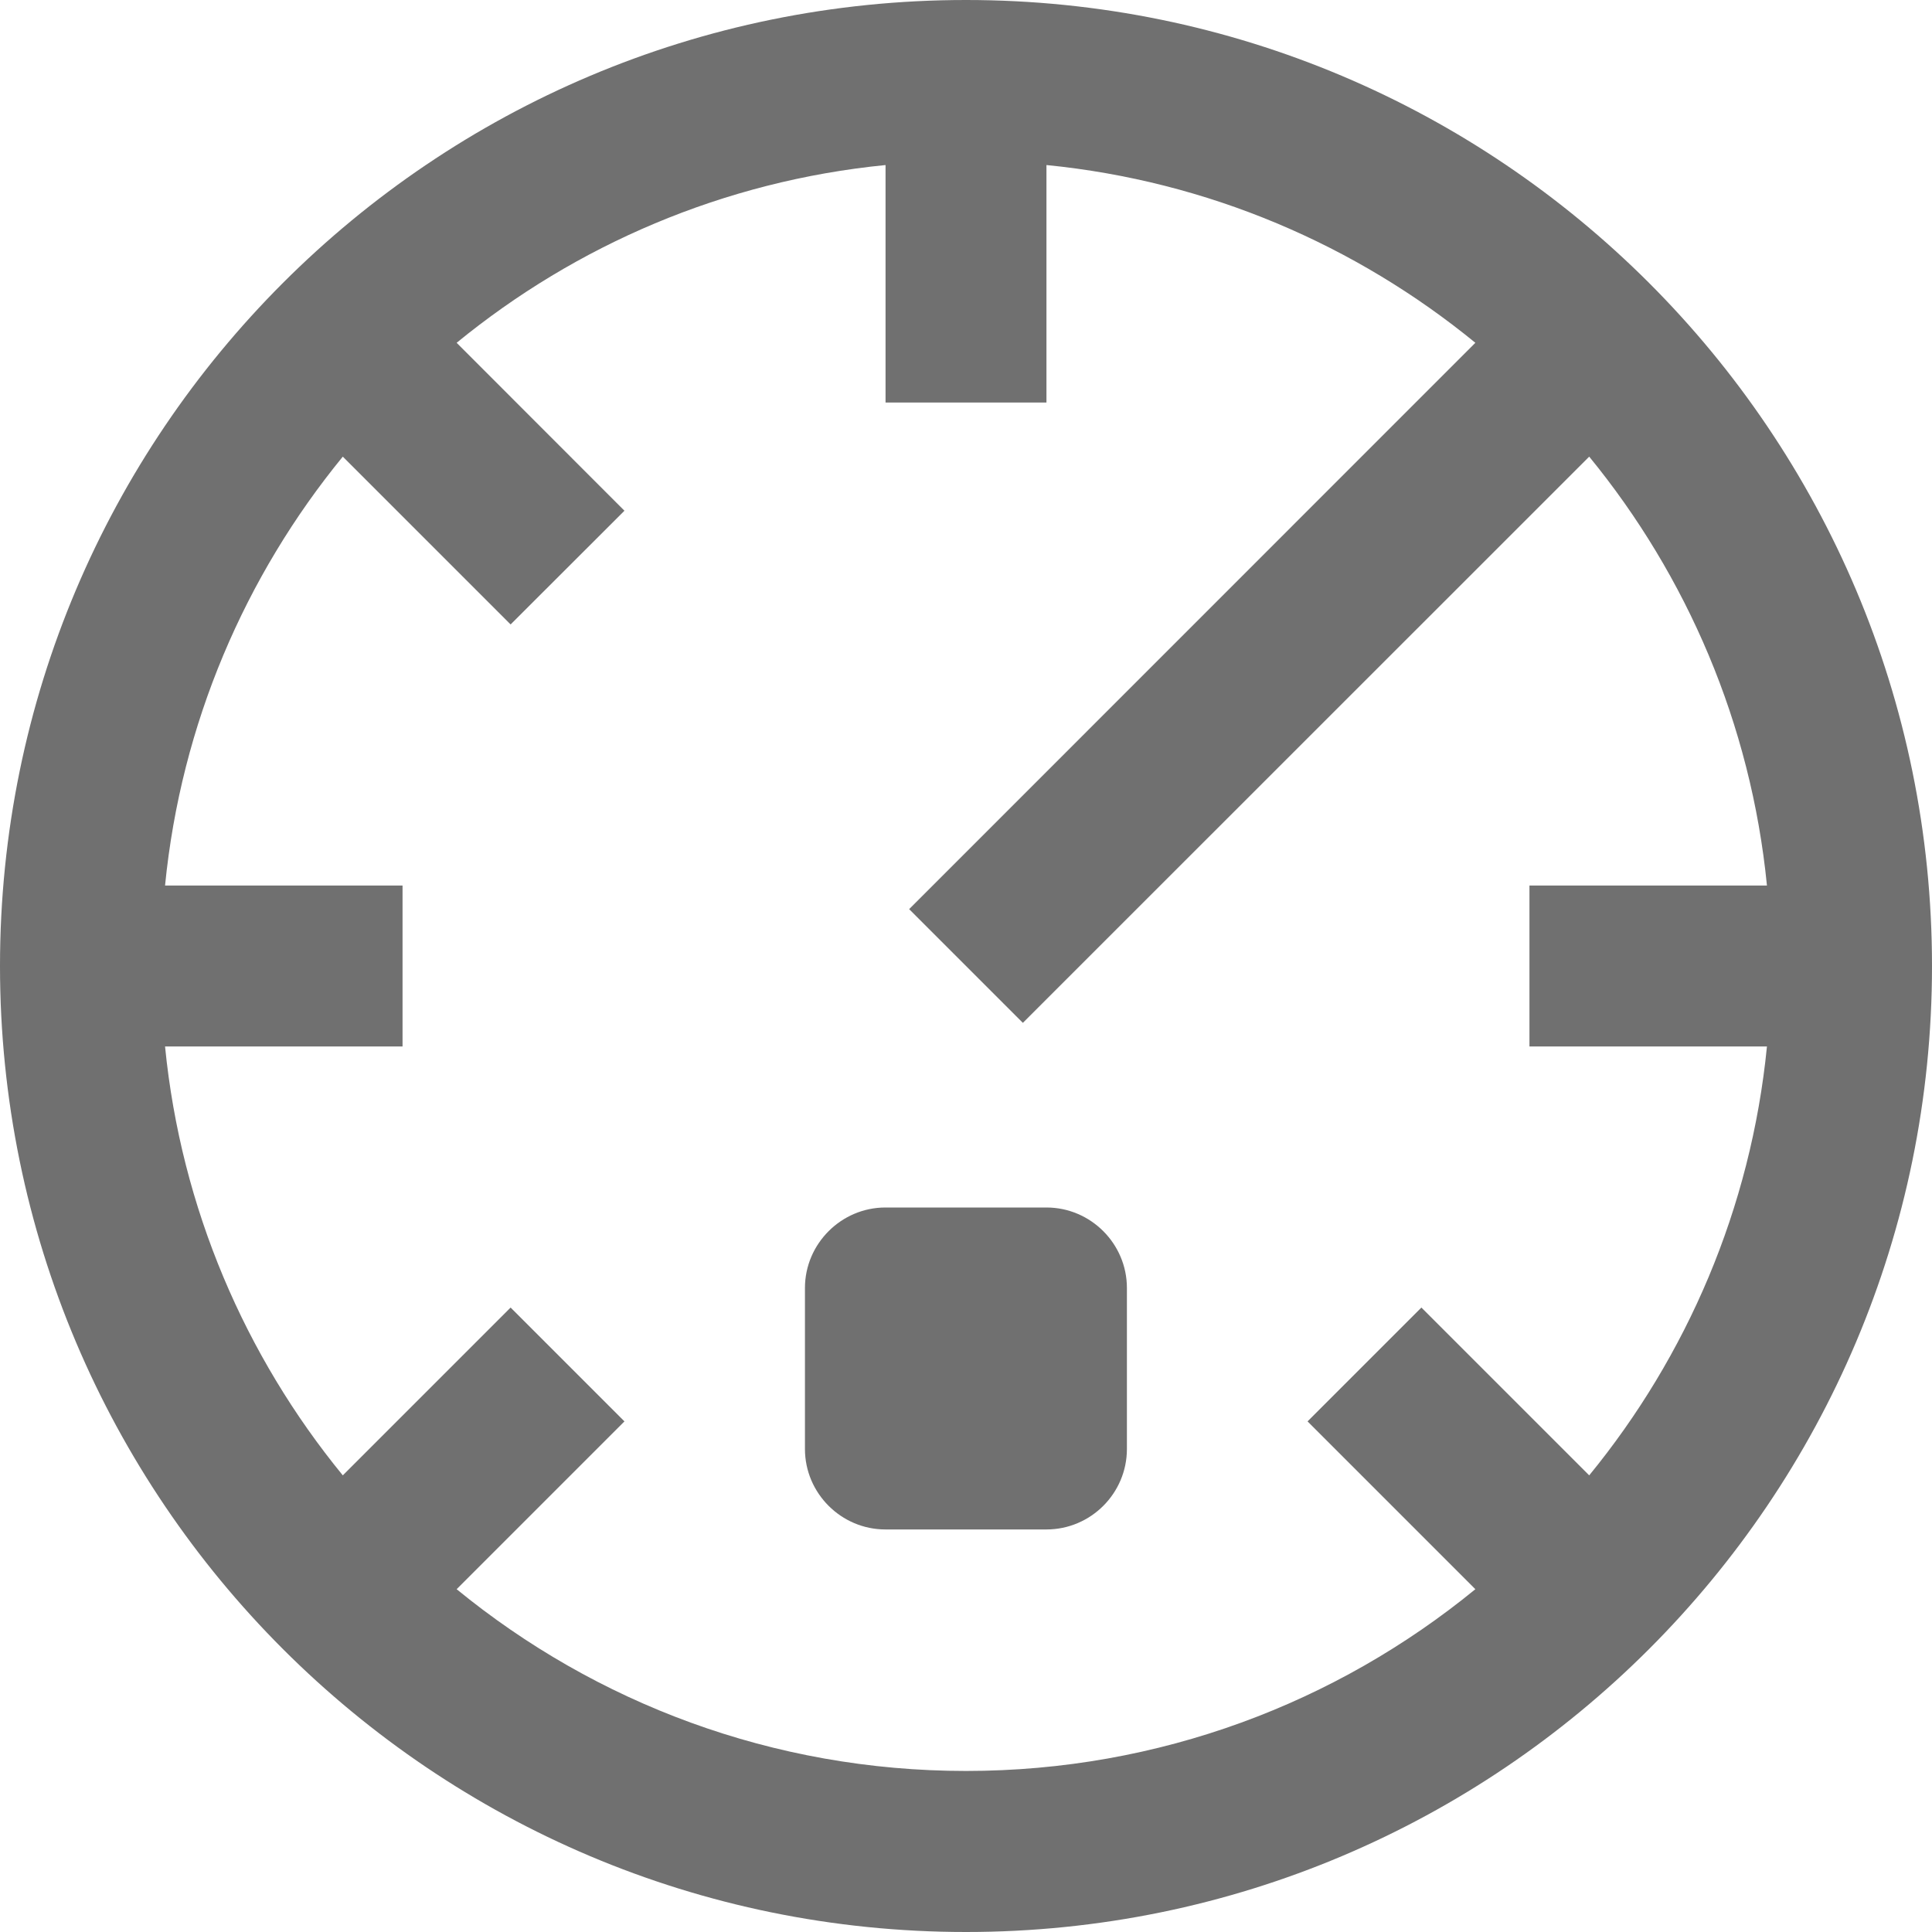
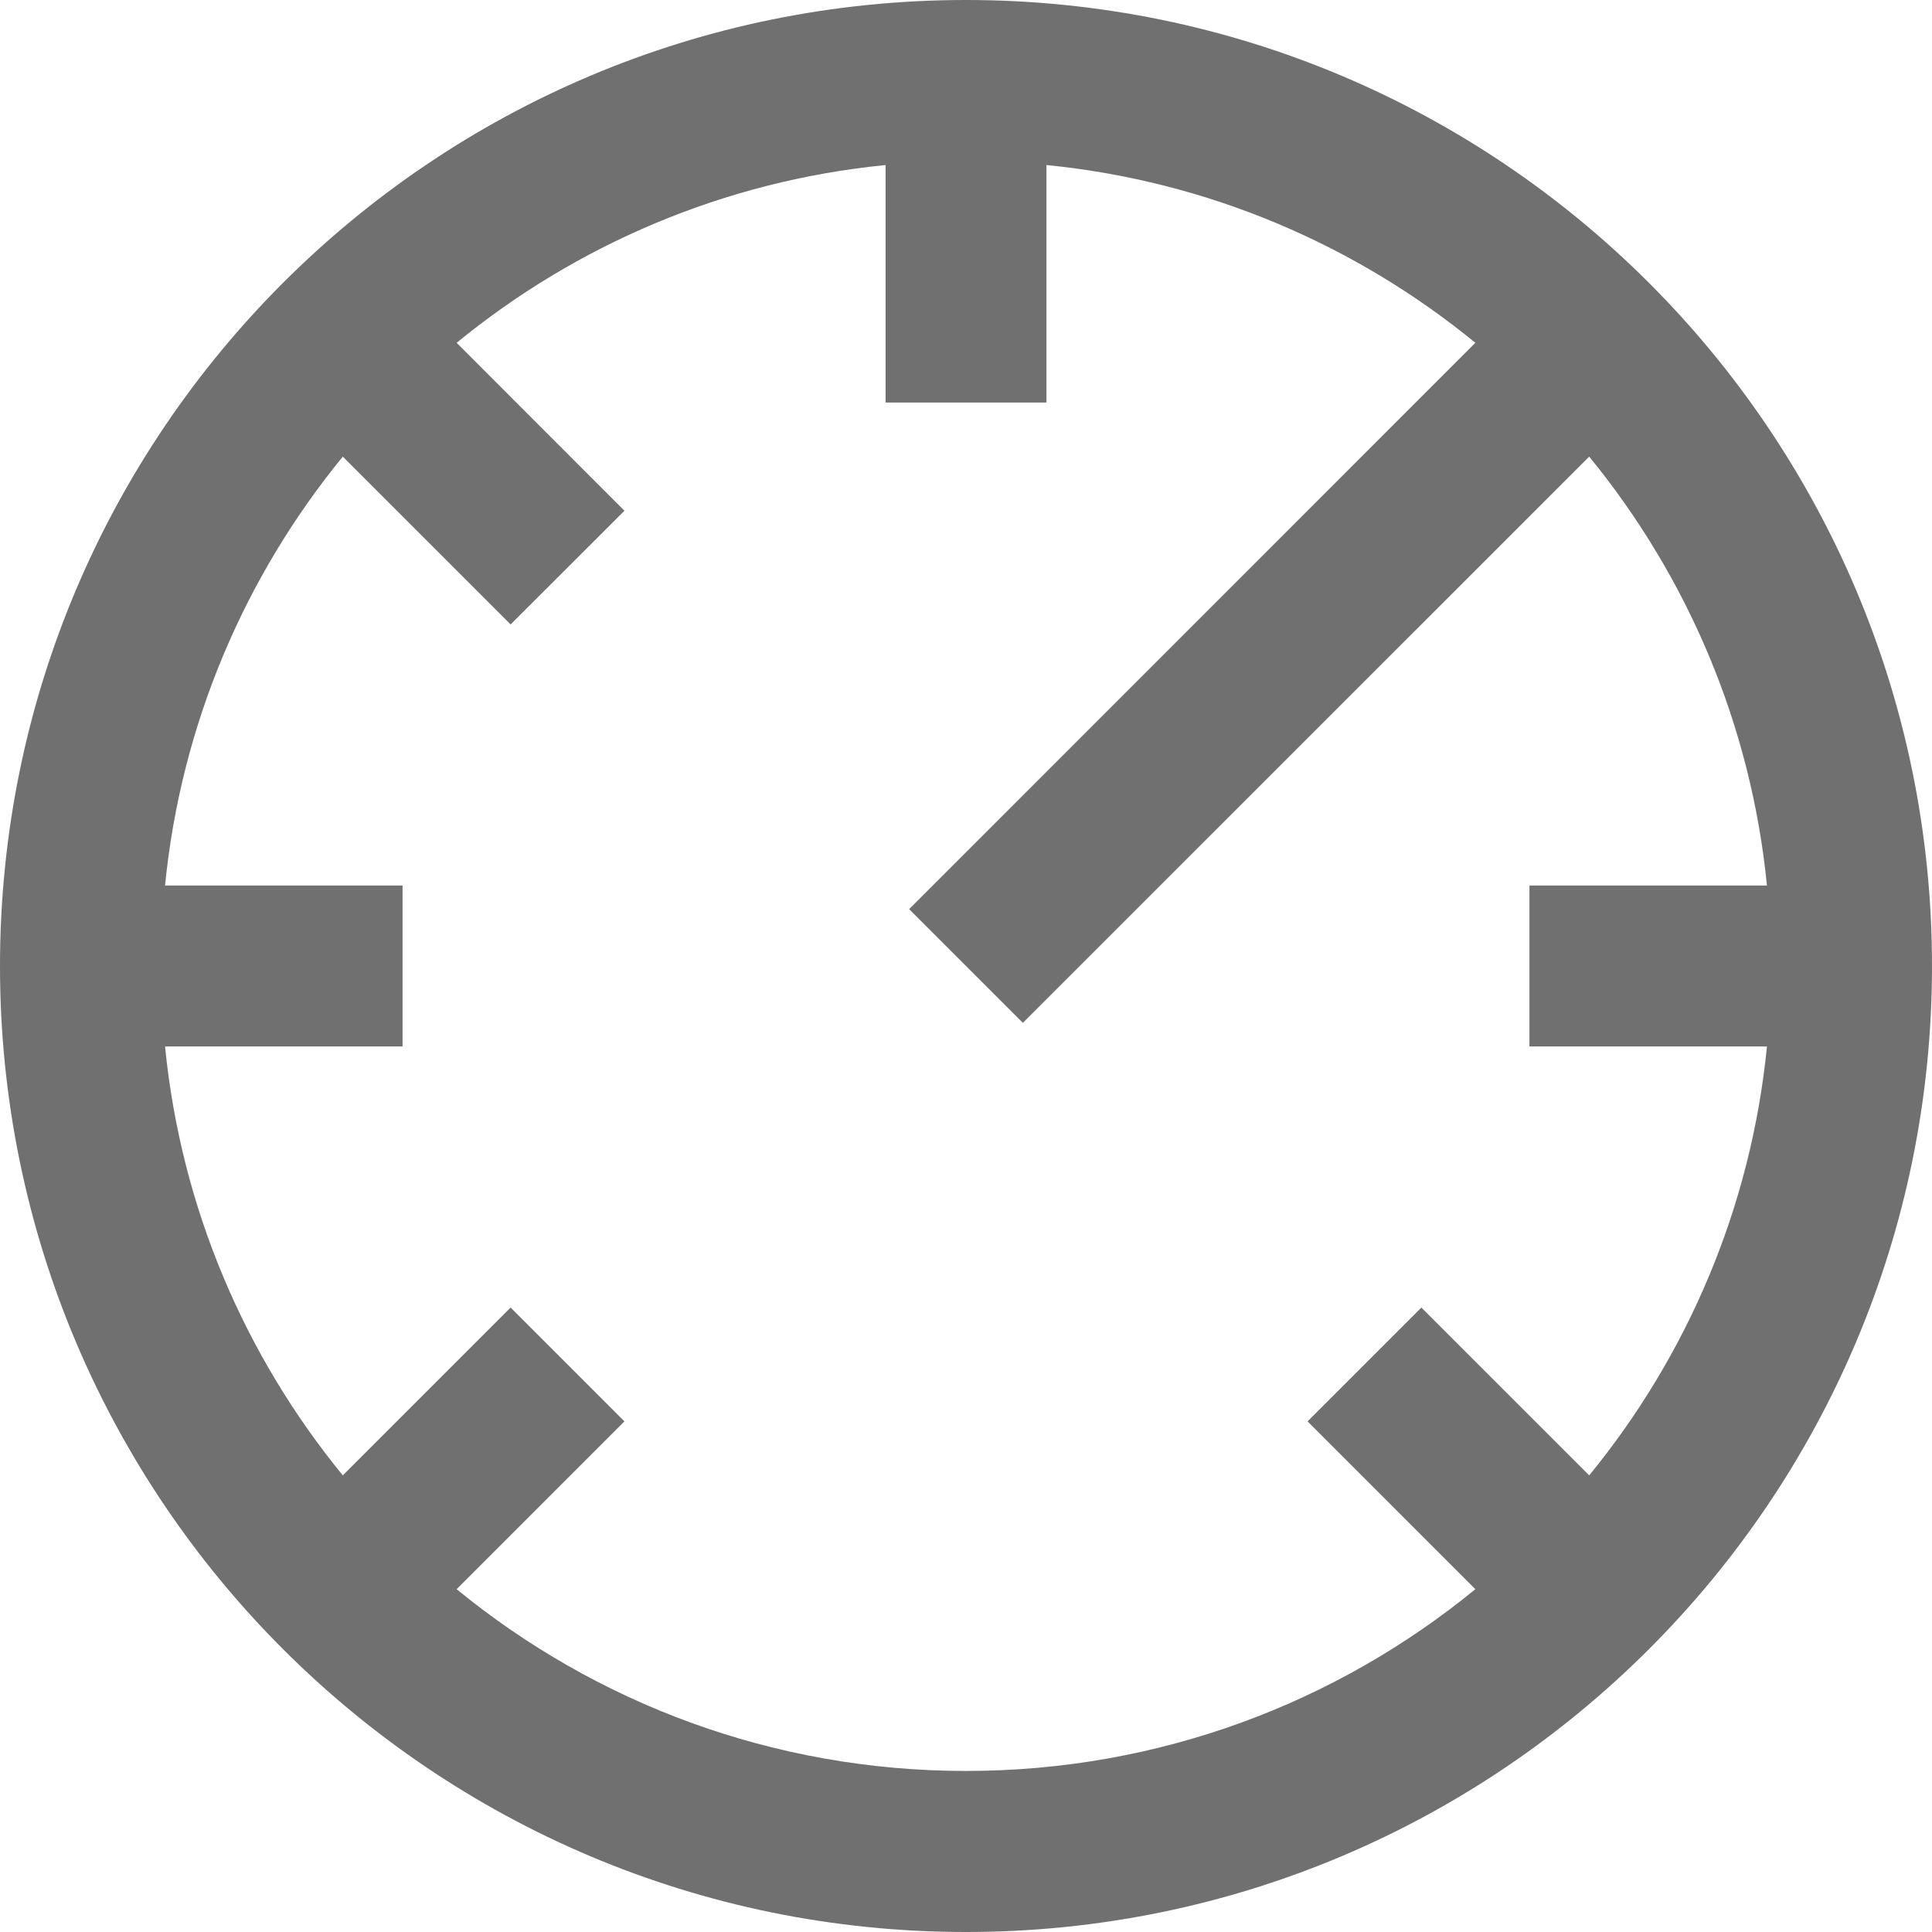
<svg xmlns="http://www.w3.org/2000/svg" width="14" height="14" viewBox="0 0 14 14" fill="none">
  <path d="M7 0C3.134 0 0 3.134 0 7C0 10.866 3.134 14 7 14C10.866 14 14 10.866 14 7C14 3.134 10.866 0 7 0ZM11.516 10.691L10.3 9.475L9.475 10.3L10.691 11.516C9.685 12.339 8.401 12.833 7 12.833C5.599 12.833 4.315 12.339 3.309 11.516L4.525 10.3L3.7 9.475L2.484 10.691C1.777 9.827 1.312 8.756 1.196 7.583H2.917V6.417H1.196C1.312 5.244 1.777 4.173 2.484 3.309L3.7 4.525L4.525 3.701L3.309 2.484C4.173 1.777 5.243 1.312 6.417 1.196V2.917H7.583V1.196C8.756 1.312 9.827 1.777 10.691 2.484L6.588 6.588L7.412 7.412L11.516 3.309C12.223 4.173 12.688 5.244 12.804 6.417H11.083V7.583H12.804C12.688 8.756 12.223 9.827 11.516 10.691Z" fill="#707070" />
-   <path d="M8.166 10.5C8.166 10.821 7.904 11.083 7.583 11.083H6.416C6.096 11.083 5.833 10.821 5.833 10.5V9.333C5.833 9.013 6.096 8.75 6.416 8.75H7.583C7.904 8.75 8.166 9.013 8.166 9.333V10.5Z" fill="#707070" />
</svg>